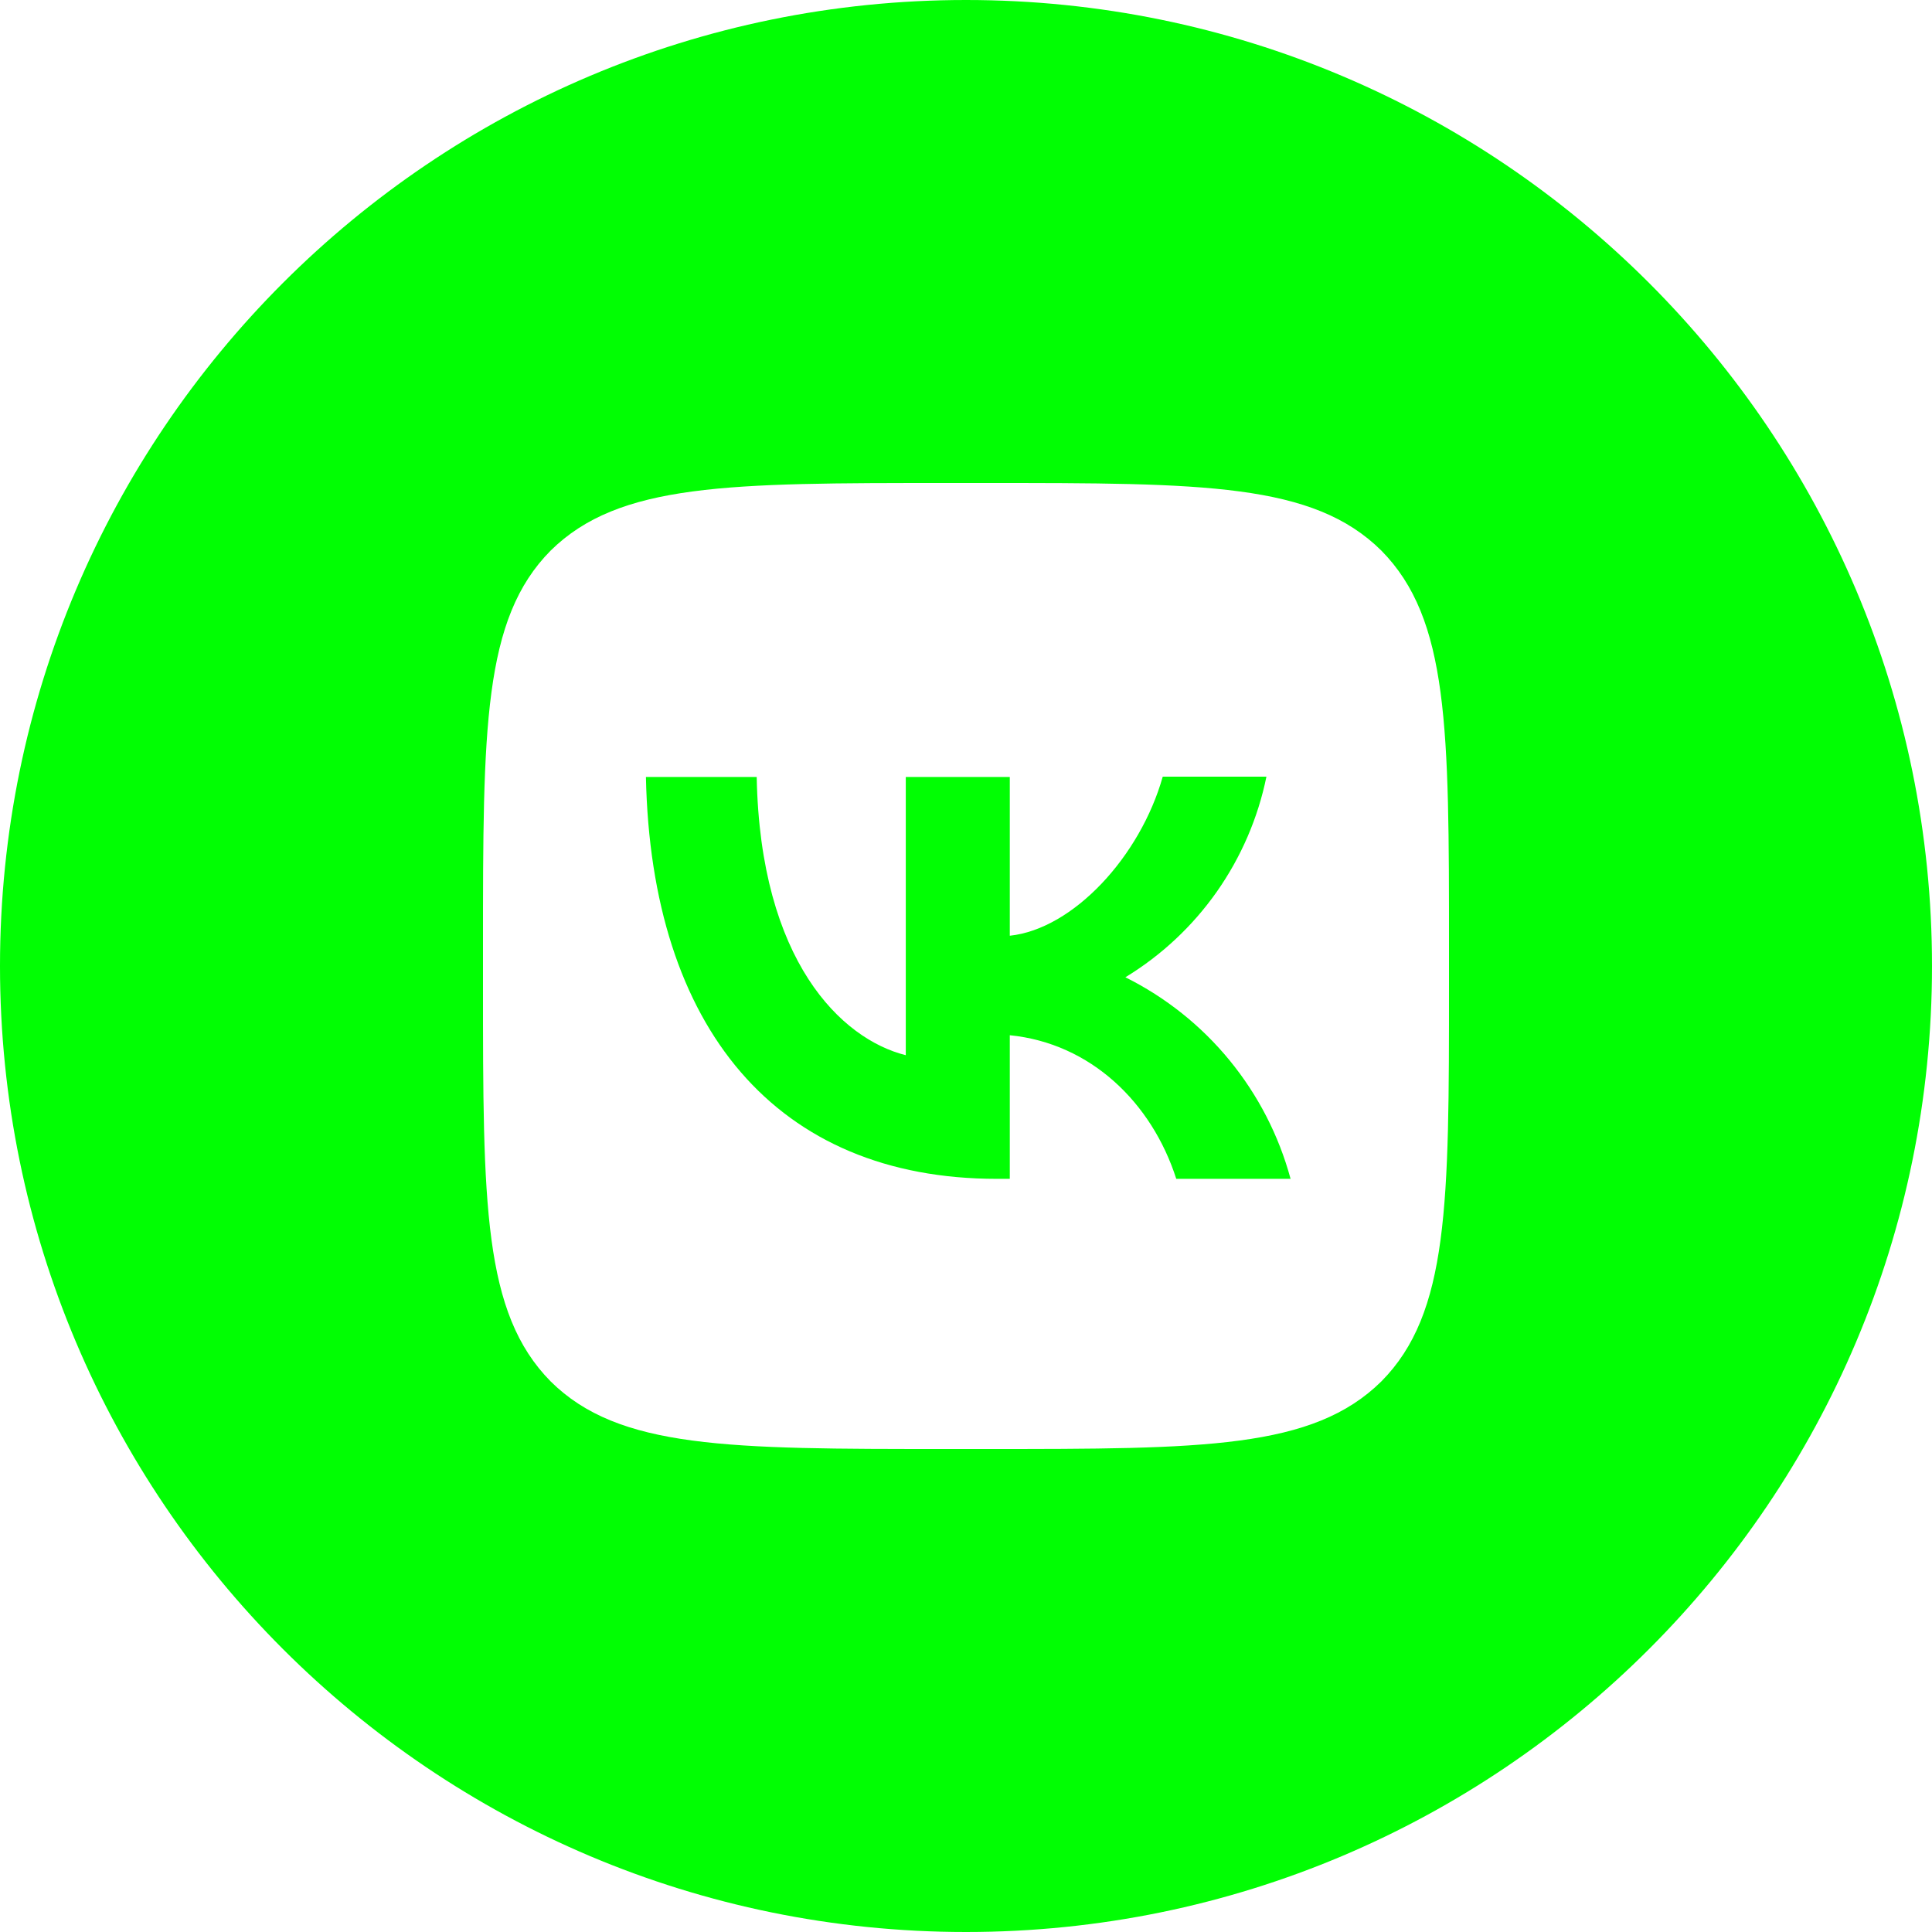
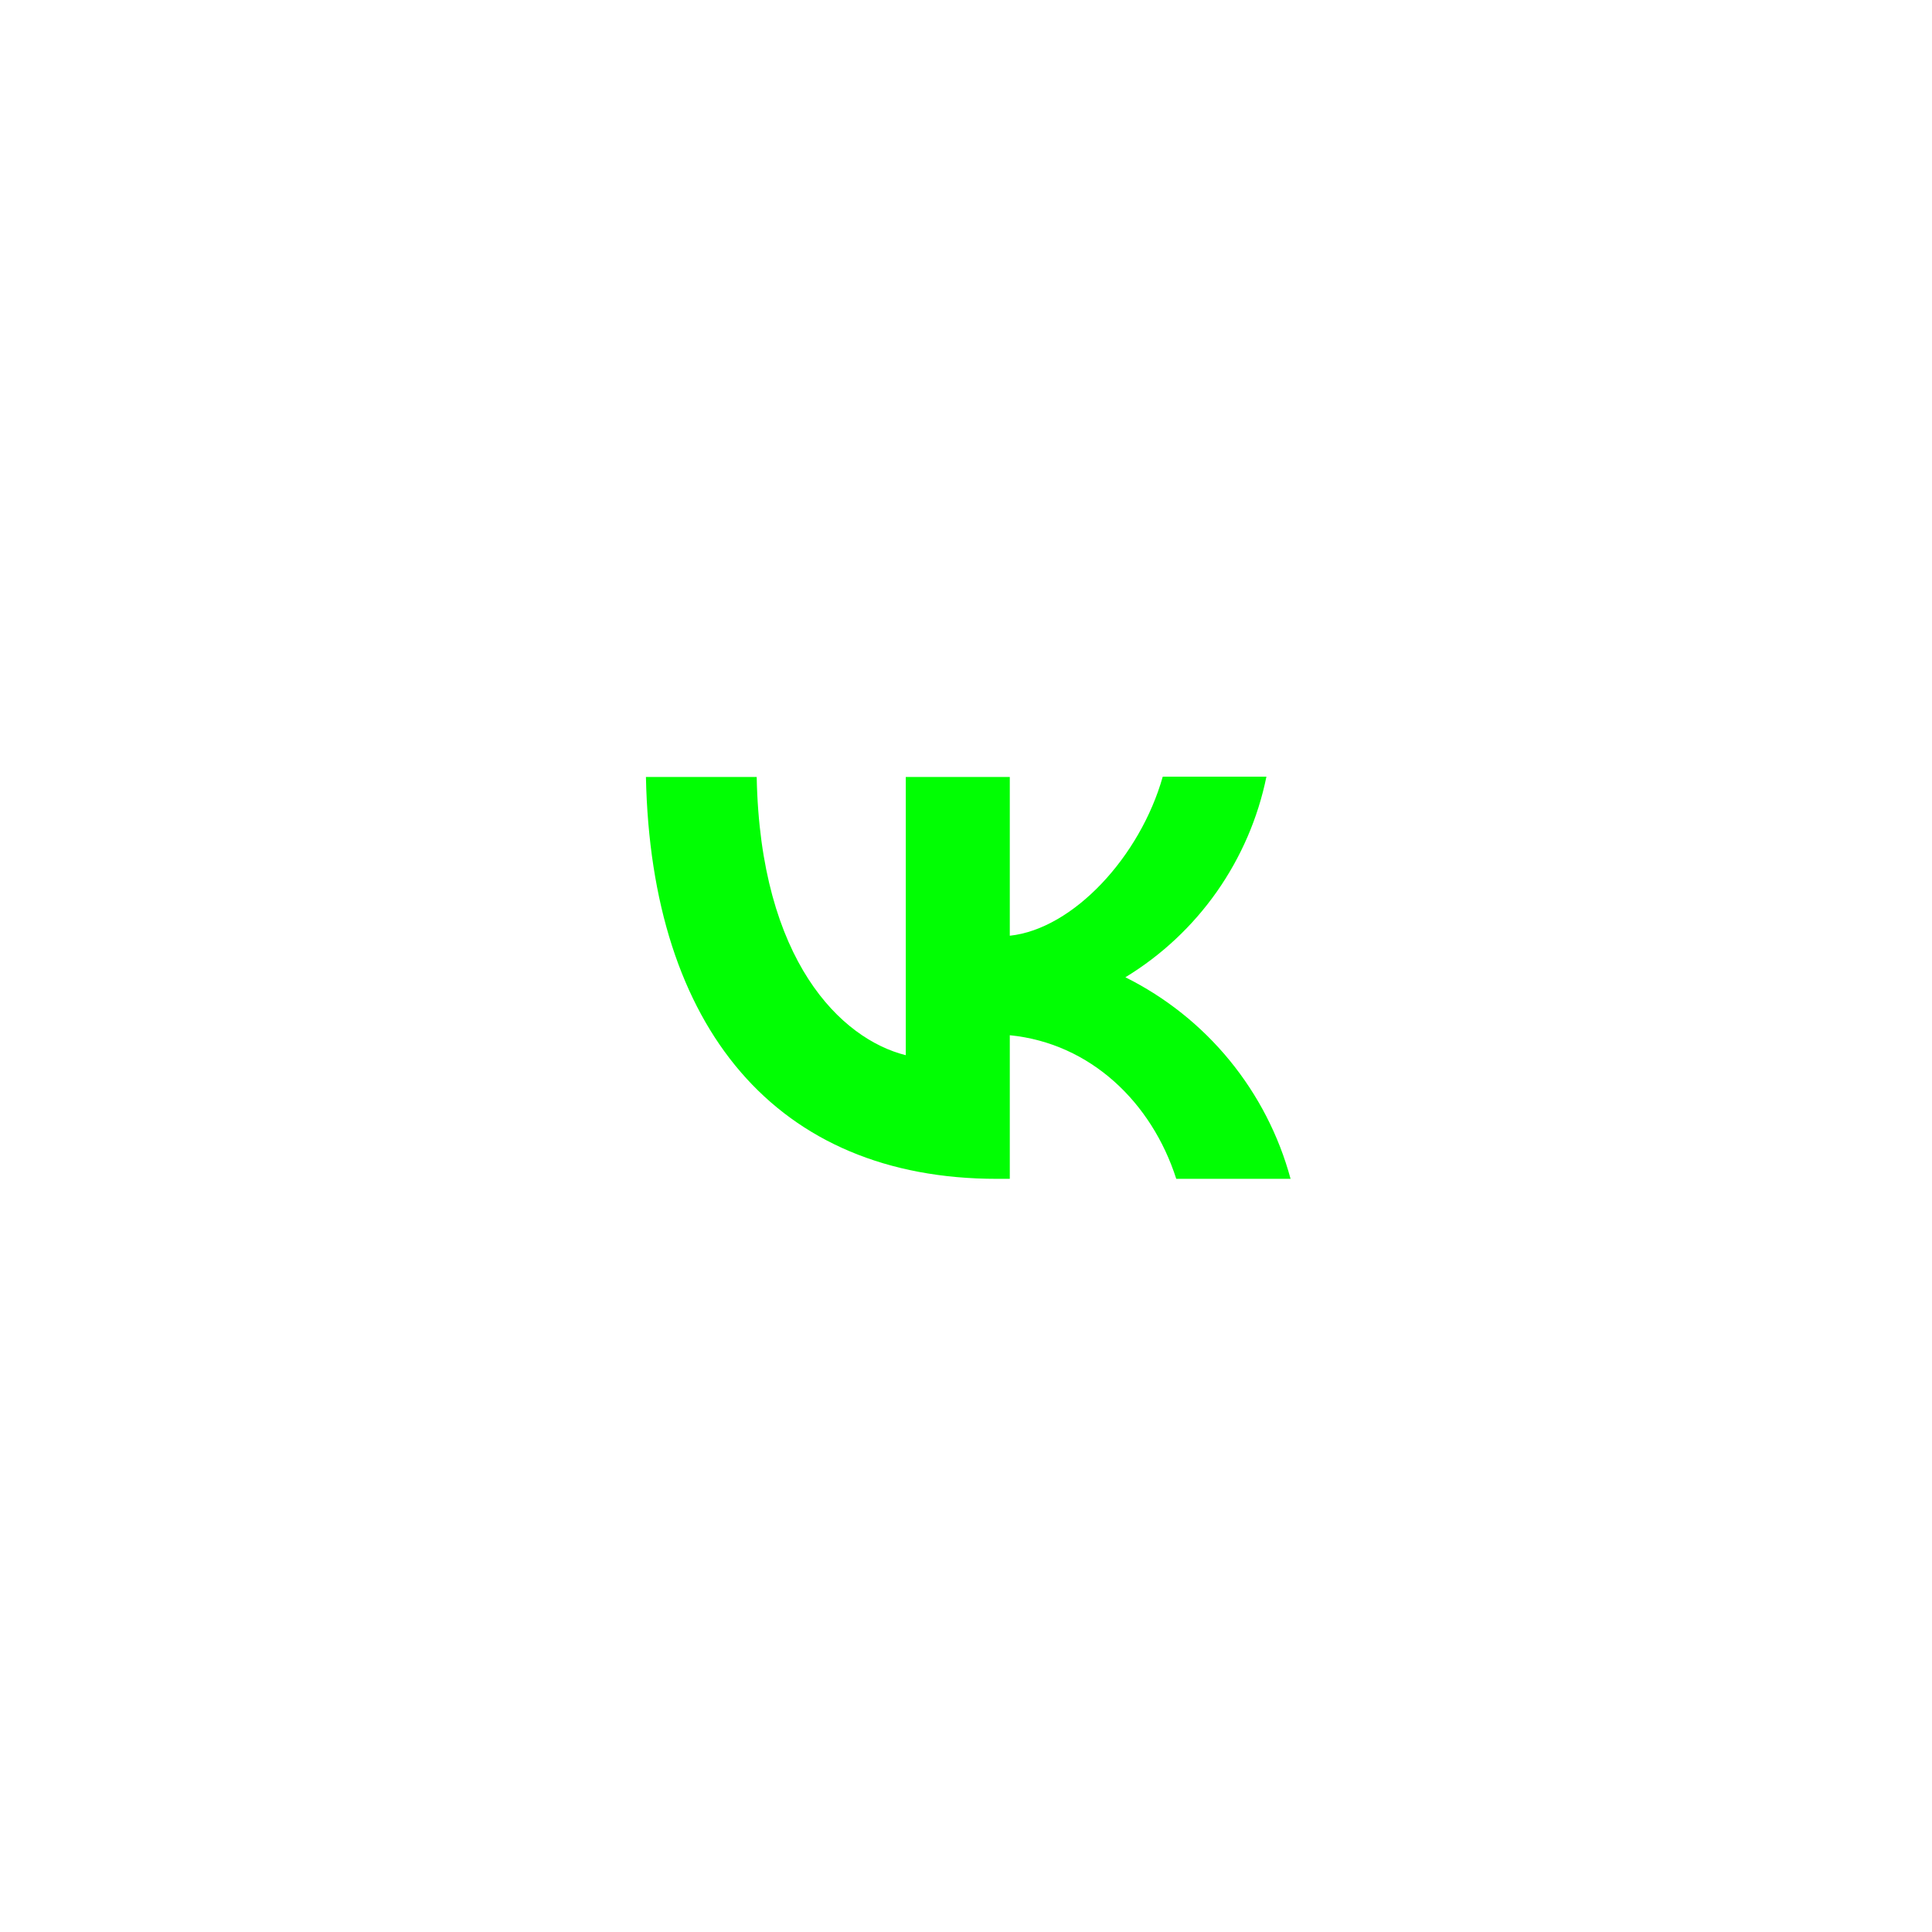
<svg xmlns="http://www.w3.org/2000/svg" width="30" height="30" viewBox="0 0 30 30" fill="none">
  <path d="M10.03 12.065C10.11 15.965 12.06 18.305 15.48 18.305H15.68V16.075C16.935 16.2 17.885 17.12 18.265 18.305H20.04C19.858 17.632 19.535 17.005 19.093 16.465C18.651 15.925 18.099 15.486 17.475 15.175C18.035 14.834 18.518 14.382 18.895 13.846C19.271 13.31 19.534 12.702 19.665 12.06H18.055C17.705 13.3 16.665 14.425 15.68 14.53V12.065H14.065V16.385C13.065 16.135 11.805 14.925 11.75 12.065H10.03Z" fill="#01FE03" />
-   <path fill-rule="evenodd" clip-rule="evenodd" d="M15 0C23.284 0 30 6.716 30 15C30 23.284 23.284 30 15 30C6.716 30 0 23.284 0 15C0 6.716 6.716 0 15 0ZM7.5 14.7C7.5 11.305 7.5 9.61 8.55 8.55C9.615 7.5 11.31 7.5 14.7 7.5H15.3C18.695 7.5 20.39 7.5 21.45 8.55C22.5 9.615 22.5 11.31 22.5 14.7V15.3C22.5 18.695 22.5 20.39 21.45 21.45C20.385 22.5 18.69 22.5 15.3 22.5H14.7C11.305 22.5 9.61 22.5 8.55 21.45C7.5 20.385 7.5 18.69 7.5 15.3V14.7Z" fill="#01FE03" />
</svg>